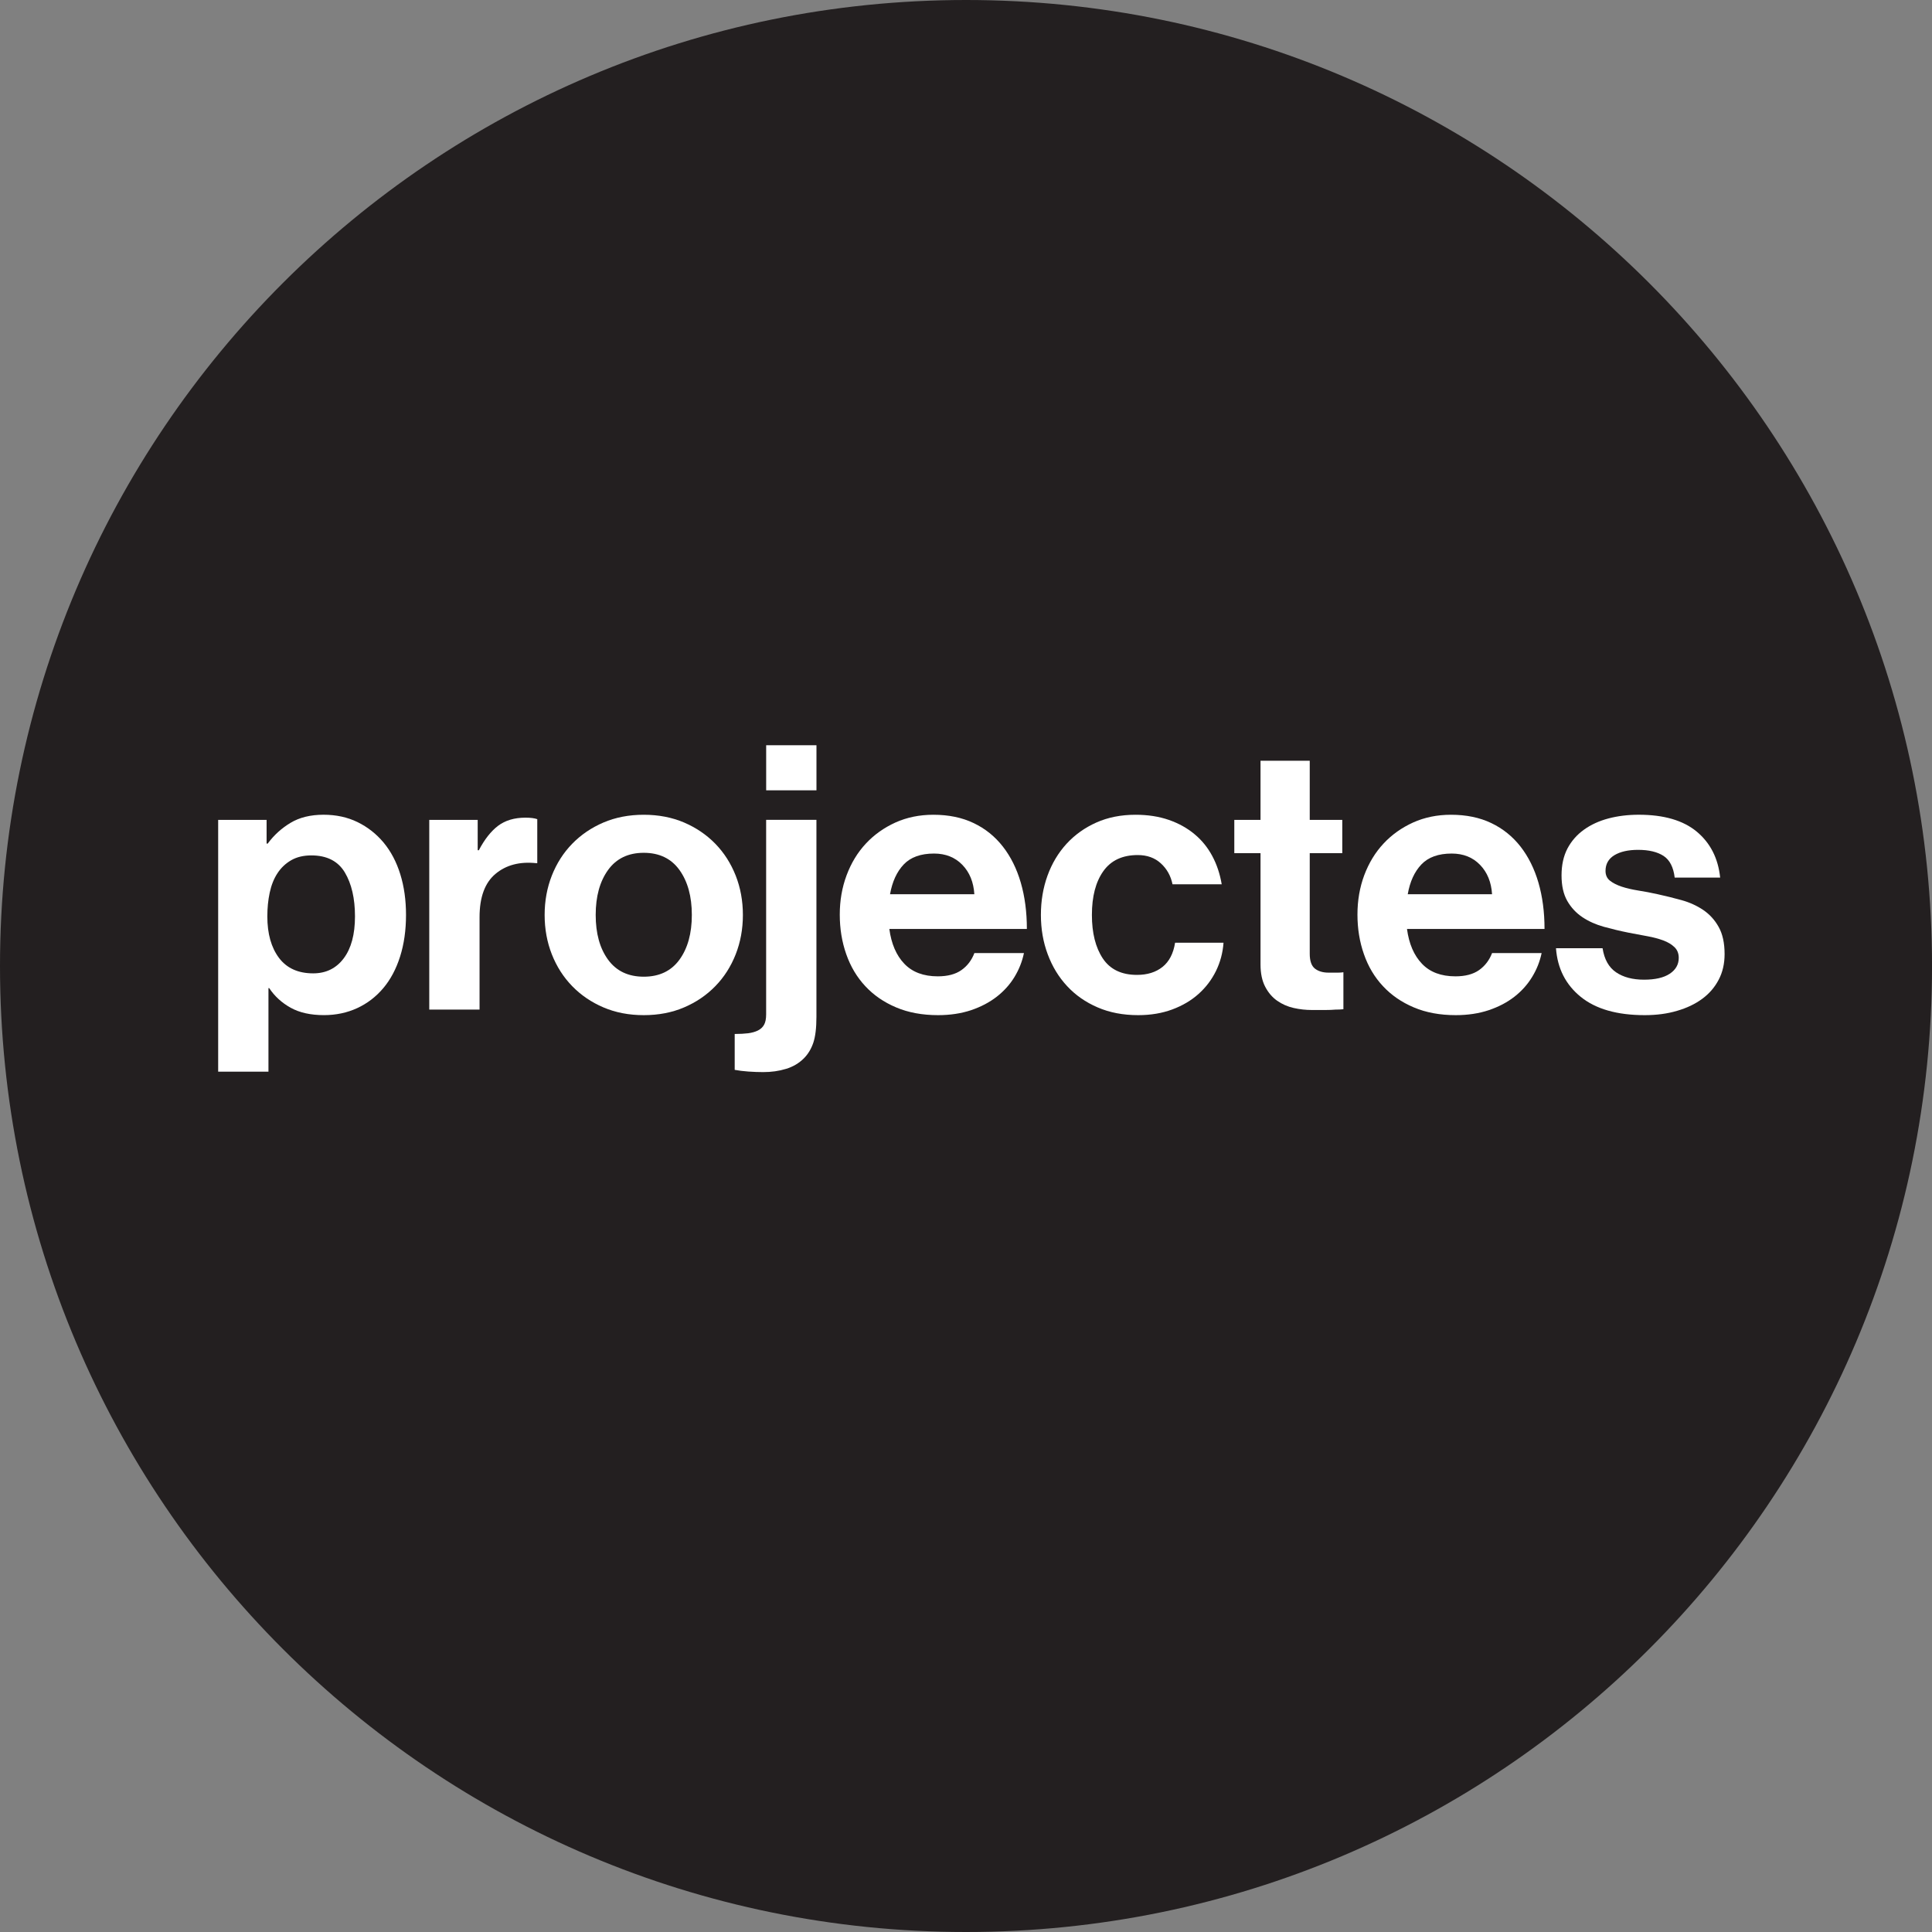
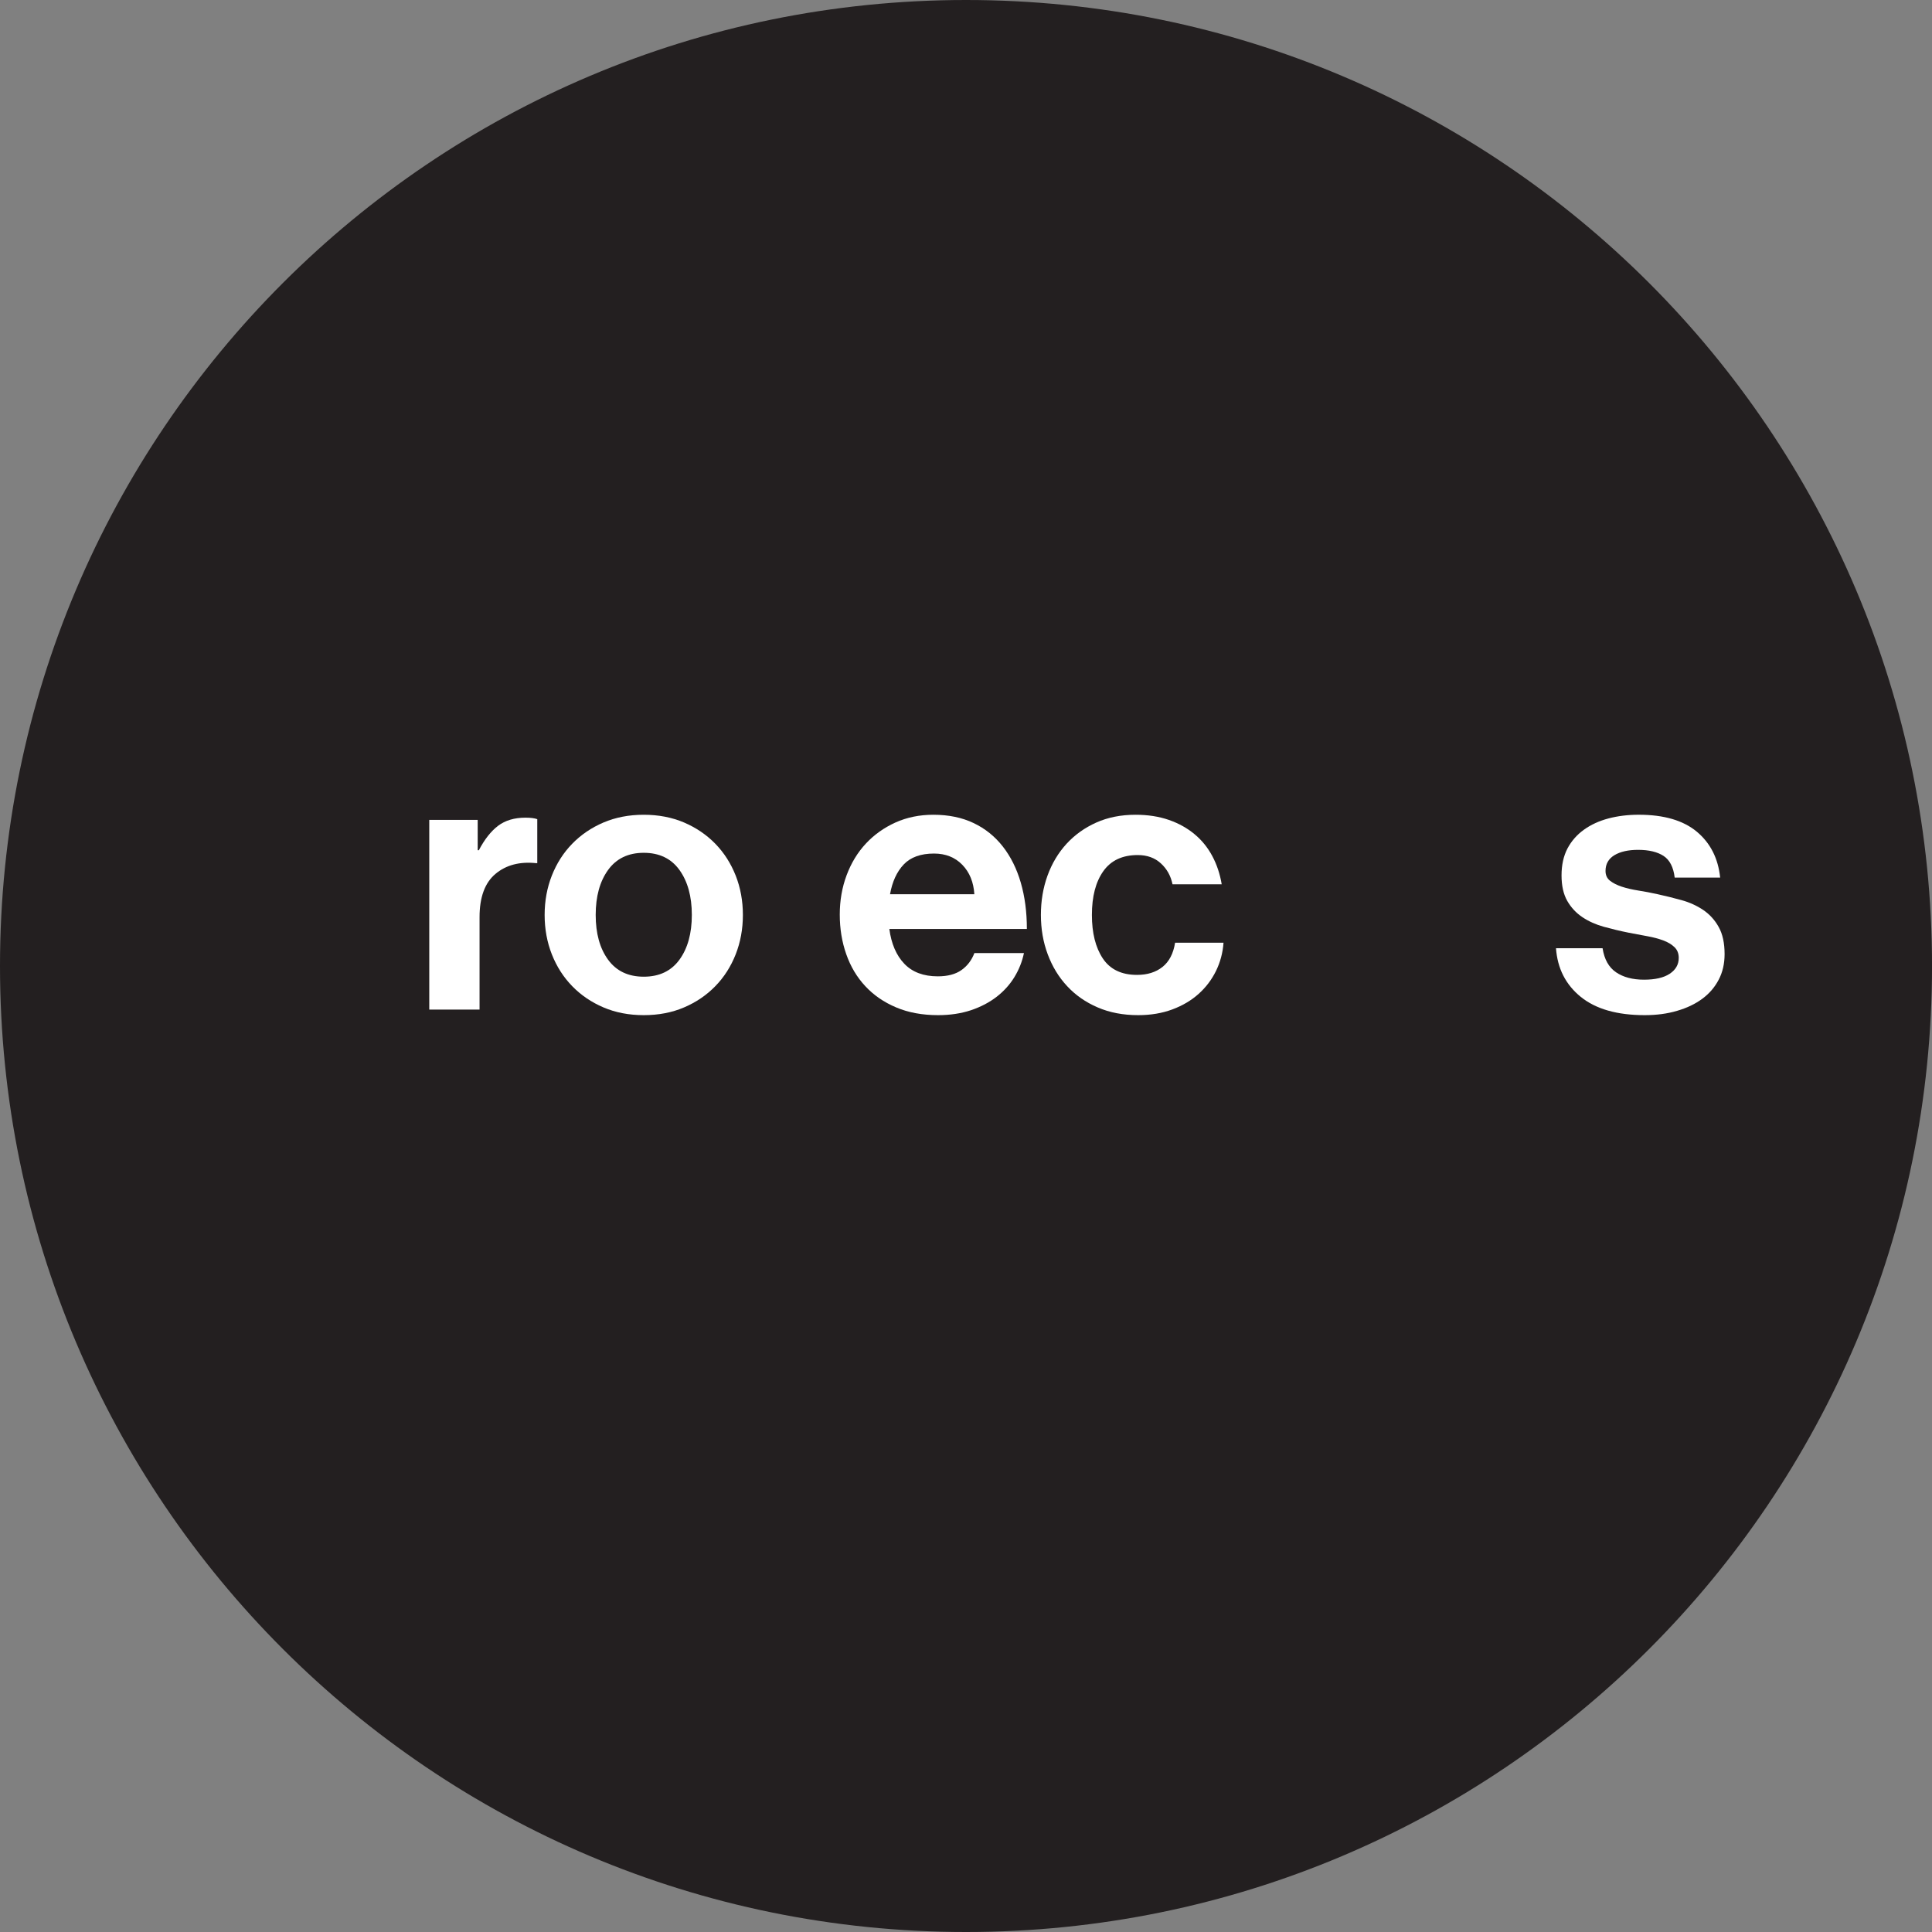
<svg xmlns="http://www.w3.org/2000/svg" version="1.1" id="Capa_1" x="0px" y="0px" width="70.535px" height="70.535px" viewBox="0 0 70.535 70.535" enable-background="new 0 0 70.535 70.535" xml:space="preserve">
  <rect x="0" y="0" width="70.535" height="70.535" fill="#808080" stroke="none" />
  <path fill="#231F20" d="M35.268,70.535c19.479,0,35.268-15.789,35.268-35.268C70.535,15.79,54.746,0,35.268,0S0,15.79,0,35.268  C0,54.746,15.789,70.535,35.268,70.535" />
  <g>
-     <path fill="#FFFFFF" d="M7.965,29.934h1.768v0.864h0.041c0.225-0.306,0.502-0.558,0.831-0.756c0.328-0.198,0.731-0.297,1.208-0.297   c0.459,0,0.873,0.09,1.242,0.27c0.369,0.181,0.686,0.43,0.952,0.749c0.265,0.32,0.468,0.705,0.607,1.154   c0.14,0.45,0.209,0.945,0.209,1.485c0,0.559-0.072,1.064-0.216,1.519c-0.144,0.455-0.349,0.84-0.614,1.154   c-0.266,0.315-0.583,0.559-0.952,0.729s-0.774,0.256-1.215,0.256c-0.486,0-0.891-0.09-1.215-0.27   c-0.324-0.18-0.585-0.419-0.783-0.716H9.801v3.051H7.965V29.934z M11.434,35.536c0.468,0,0.839-0.182,1.114-0.547   c0.274-0.364,0.412-0.875,0.412-1.532c0-0.656-0.124-1.192-0.371-1.606c-0.248-0.413-0.655-0.621-1.222-0.621   c-0.288,0-0.533,0.059-0.736,0.176s-0.369,0.274-0.5,0.473s-0.225,0.435-0.284,0.709s-0.087,0.564-0.087,0.87   c0,0.631,0.142,1.135,0.425,1.513C10.469,35.348,10.885,35.536,11.434,35.536z" />
    <path fill="#FFFFFF" d="M17.441,31.041h0.041c0.207-0.396,0.441-0.693,0.702-0.892c0.261-0.197,0.594-0.297,0.999-0.297   c0.189,0,0.333,0.019,0.432,0.055v1.606h-0.041c-0.603-0.063-1.098,0.067-1.485,0.392c-0.387,0.323-0.581,0.851-0.581,1.579v3.375   h-1.836v-6.926h1.768V31.041z" />
    <path fill="#FFFFFF" d="M23.503,37.062c-0.54,0-1.031-0.094-1.472-0.283c-0.441-0.188-0.821-0.447-1.141-0.776   c-0.319-0.328-0.567-0.715-0.743-1.161c-0.175-0.445-0.263-0.925-0.263-1.438s0.088-0.992,0.263-1.438   c0.176-0.445,0.423-0.833,0.743-1.161s0.7-0.587,1.141-0.776c0.441-0.188,0.932-0.283,1.472-0.283s1.03,0.095,1.472,0.283   c0.44,0.189,0.821,0.448,1.141,0.776c0.319,0.328,0.567,0.716,0.743,1.161c0.175,0.445,0.263,0.925,0.263,1.438   s-0.088,0.992-0.263,1.438c-0.176,0.446-0.423,0.833-0.743,1.161c-0.32,0.329-0.7,0.588-1.141,0.776   C24.533,36.968,24.043,37.062,23.503,37.062z M23.503,35.658c0.567,0,1.001-0.207,1.303-0.621c0.301-0.414,0.452-0.959,0.452-1.634   s-0.151-1.222-0.452-1.641c-0.302-0.418-0.736-0.627-1.303-0.627s-1.001,0.209-1.303,0.627c-0.302,0.419-0.452,0.966-0.452,1.641   s0.15,1.22,0.452,1.634C22.501,35.451,22.936,35.658,23.503,35.658z" />
-     <path fill="#FFFFFF" d="M27.863,39.141c-0.171,0-0.351-0.007-0.54-0.02c-0.189-0.014-0.355-0.034-0.5-0.062v-1.31   c0.189,0,0.354-0.009,0.493-0.026c0.139-0.019,0.258-0.052,0.357-0.102s0.173-0.119,0.223-0.209c0.05-0.09,0.075-0.216,0.075-0.378   v-7.102h1.836v7.195c0,0.405-0.039,0.721-0.115,0.945c-0.077,0.225-0.191,0.414-0.344,0.567c-0.18,0.18-0.398,0.308-0.655,0.385   C28.437,39.103,28.161,39.141,27.863,39.141z M27.972,27.207h1.836v1.646h-1.836V27.207z" />
    <path fill="#FFFFFF" d="M34.249,37.062c-0.576,0-1.087-0.094-1.532-0.283c-0.446-0.188-0.822-0.447-1.127-0.776   c-0.306-0.328-0.538-0.718-0.695-1.168c-0.158-0.449-0.236-0.931-0.236-1.444c0-0.513,0.083-0.992,0.25-1.438s0.4-0.83,0.702-1.154   c0.302-0.324,0.662-0.58,1.08-0.77c0.418-0.188,0.88-0.283,1.384-0.283c0.558,0,1.048,0.101,1.472,0.304   c0.423,0.202,0.778,0.488,1.066,0.857s0.506,0.808,0.654,1.315c0.148,0.509,0.223,1.073,0.223,1.694h-5.021   c0.072,0.54,0.254,0.964,0.547,1.27s0.7,0.459,1.222,0.459c0.36,0,0.648-0.076,0.864-0.229c0.216-0.153,0.373-0.36,0.472-0.621   h1.809c-0.063,0.306-0.178,0.597-0.344,0.871s-0.383,0.515-0.648,0.722c-0.266,0.207-0.579,0.371-0.938,0.493   C35.09,37.001,34.69,37.062,34.249,37.062z M34.101,31.162c-0.486,0-0.855,0.133-1.107,0.398s-0.418,0.628-0.5,1.087h3.078   c-0.027-0.441-0.173-0.799-0.438-1.073C34.868,31.3,34.523,31.162,34.101,31.162z" />
    <path fill="#FFFFFF" d="M41.553,37.062c-0.55,0-1.043-0.094-1.479-0.283c-0.438-0.188-0.809-0.447-1.114-0.776   c-0.306-0.328-0.542-0.715-0.708-1.161c-0.167-0.445-0.25-0.925-0.25-1.438s0.08-0.992,0.242-1.438s0.395-0.833,0.695-1.161   c0.302-0.328,0.664-0.587,1.088-0.776c0.422-0.188,0.898-0.283,1.43-0.283c0.451,0,0.855,0.063,1.216,0.188s0.673,0.3,0.938,0.521   c0.266,0.22,0.48,0.485,0.647,0.796s0.281,0.655,0.345,1.033h-1.796c-0.063-0.307-0.204-0.561-0.425-0.763   c-0.221-0.203-0.502-0.304-0.844-0.304c-0.559,0-0.977,0.195-1.256,0.587s-0.418,0.925-0.418,1.6c0,0.657,0.132,1.186,0.397,1.586   c0.266,0.401,0.683,0.602,1.249,0.602c0.378,0,0.688-0.097,0.932-0.291c0.242-0.193,0.396-0.487,0.459-0.884h1.768   c-0.026,0.369-0.119,0.713-0.275,1.032c-0.158,0.32-0.369,0.599-0.635,0.837c-0.266,0.239-0.586,0.428-0.959,0.567   S42.012,37.062,41.553,37.062z" />
-     <path fill="#FFFFFF" d="M45.063,29.934h0.957v-2.16h1.797v2.16h1.188v1.215h-1.188v3.673c0,0.261,0.063,0.44,0.188,0.54   c0.127,0.099,0.293,0.148,0.5,0.148h0.352c0.063,0,0.125-0.005,0.189-0.014v1.35c-0.092,0.009-0.189,0.014-0.299,0.014   c-0.098,0.009-0.219,0.014-0.363,0.014s-0.307,0-0.486,0c-0.225,0-0.447-0.024-0.668-0.074s-0.422-0.138-0.602-0.264   s-0.326-0.297-0.438-0.513c-0.113-0.216-0.17-0.486-0.17-0.811v-4.063h-0.957V29.934z" />
-     <path fill="#FFFFFF" d="M53.148,37.062c-0.576,0-1.086-0.094-1.531-0.283c-0.445-0.188-0.822-0.447-1.127-0.776   c-0.307-0.328-0.539-0.718-0.695-1.168c-0.158-0.449-0.236-0.931-0.236-1.444c0-0.513,0.082-0.992,0.248-1.438   c0.168-0.445,0.4-0.83,0.703-1.154c0.301-0.324,0.662-0.58,1.08-0.77c0.418-0.188,0.879-0.283,1.383-0.283   c0.559,0,1.049,0.101,1.473,0.304c0.422,0.202,0.777,0.488,1.066,0.857c0.287,0.369,0.506,0.808,0.654,1.315   c0.148,0.509,0.223,1.073,0.223,1.694h-5.021c0.072,0.54,0.254,0.964,0.547,1.27c0.291,0.306,0.699,0.459,1.221,0.459   c0.361,0,0.648-0.076,0.865-0.229c0.215-0.153,0.373-0.36,0.473-0.621h1.809c-0.064,0.306-0.178,0.597-0.346,0.871   c-0.166,0.274-0.381,0.515-0.646,0.722s-0.578,0.371-0.939,0.493C53.99,37.001,53.59,37.062,53.148,37.062z M53,31.162   c-0.486,0-0.855,0.133-1.107,0.398s-0.418,0.628-0.498,1.087h3.078c-0.027-0.441-0.174-0.799-0.439-1.073S53.424,31.162,53,31.162z   " />
    <path fill="#FFFFFF" d="M60.047,37.062c-1.008,0-1.787-0.223-2.336-0.668s-0.85-1.037-0.904-1.775h1.701   c0.063,0.405,0.227,0.698,0.492,0.878s0.605,0.27,1.02,0.27c0.406,0,0.719-0.071,0.939-0.216c0.219-0.144,0.33-0.338,0.33-0.58   c0-0.162-0.053-0.293-0.156-0.392c-0.104-0.1-0.238-0.181-0.404-0.243s-0.359-0.115-0.58-0.155   c-0.221-0.041-0.447-0.083-0.682-0.128c-0.314-0.063-0.619-0.136-0.912-0.217c-0.291-0.081-0.553-0.197-0.783-0.351   c-0.229-0.153-0.414-0.351-0.553-0.594s-0.209-0.554-0.209-0.932s0.072-0.704,0.215-0.979c0.145-0.274,0.346-0.504,0.602-0.688   s0.557-0.322,0.898-0.412s0.711-0.135,1.105-0.135c0.918,0,1.625,0.207,2.121,0.621c0.494,0.414,0.777,0.972,0.85,1.674h-1.66   c-0.045-0.378-0.18-0.642-0.404-0.79c-0.227-0.148-0.537-0.223-0.932-0.223c-0.361,0-0.648,0.065-0.865,0.195   c-0.215,0.131-0.324,0.322-0.324,0.574c0,0.153,0.055,0.272,0.162,0.357c0.109,0.086,0.25,0.158,0.426,0.217   s0.379,0.105,0.607,0.142c0.23,0.036,0.467,0.081,0.709,0.135c0.287,0.063,0.578,0.135,0.871,0.216s0.555,0.2,0.789,0.357   c0.234,0.158,0.424,0.365,0.566,0.621c0.145,0.257,0.217,0.588,0.217,0.992c0,0.352-0.072,0.664-0.217,0.938   c-0.143,0.274-0.344,0.507-0.6,0.695c-0.256,0.189-0.563,0.336-0.918,0.438C60.873,37.01,60.479,37.062,60.047,37.062z" />
  </g>
  <g>
</g>
  <g>
</g>
  <g>
</g>
  <g>
</g>
  <g>
</g>
  <g>
</g>
</svg>